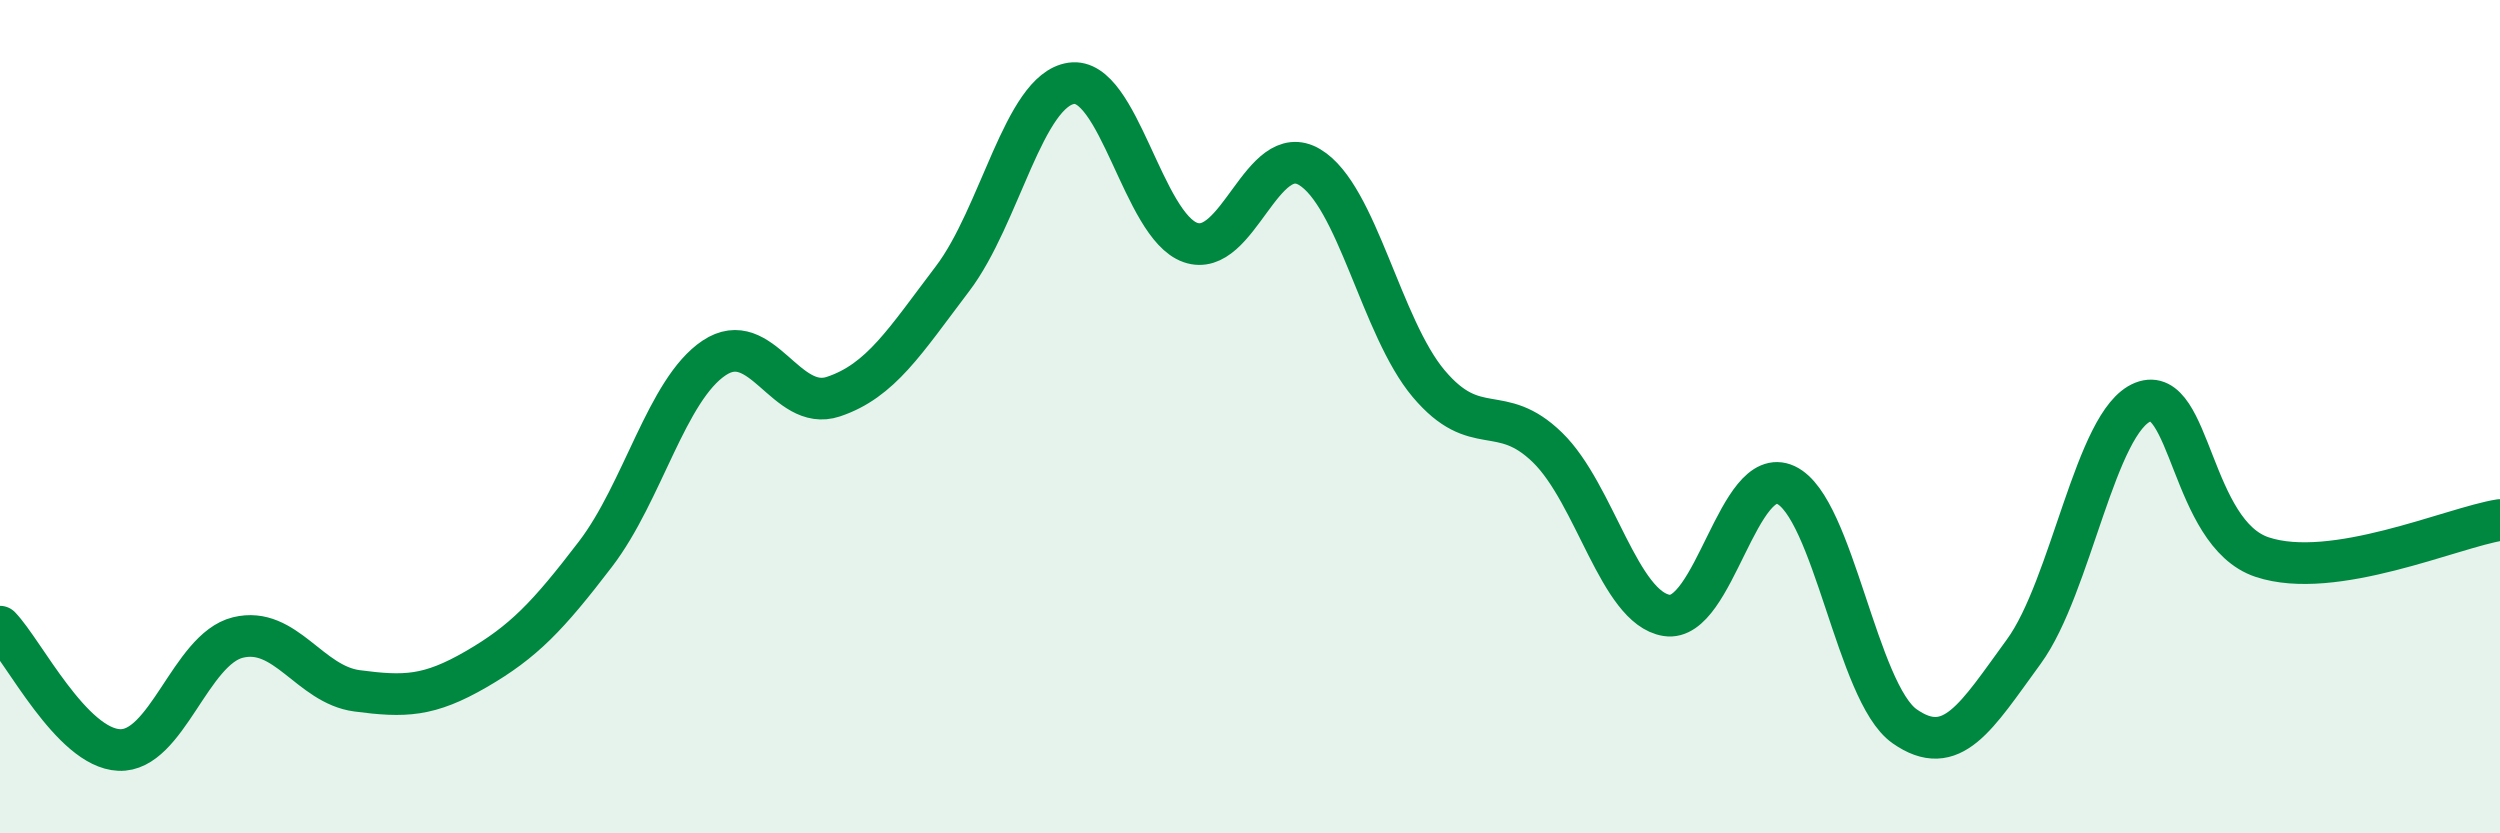
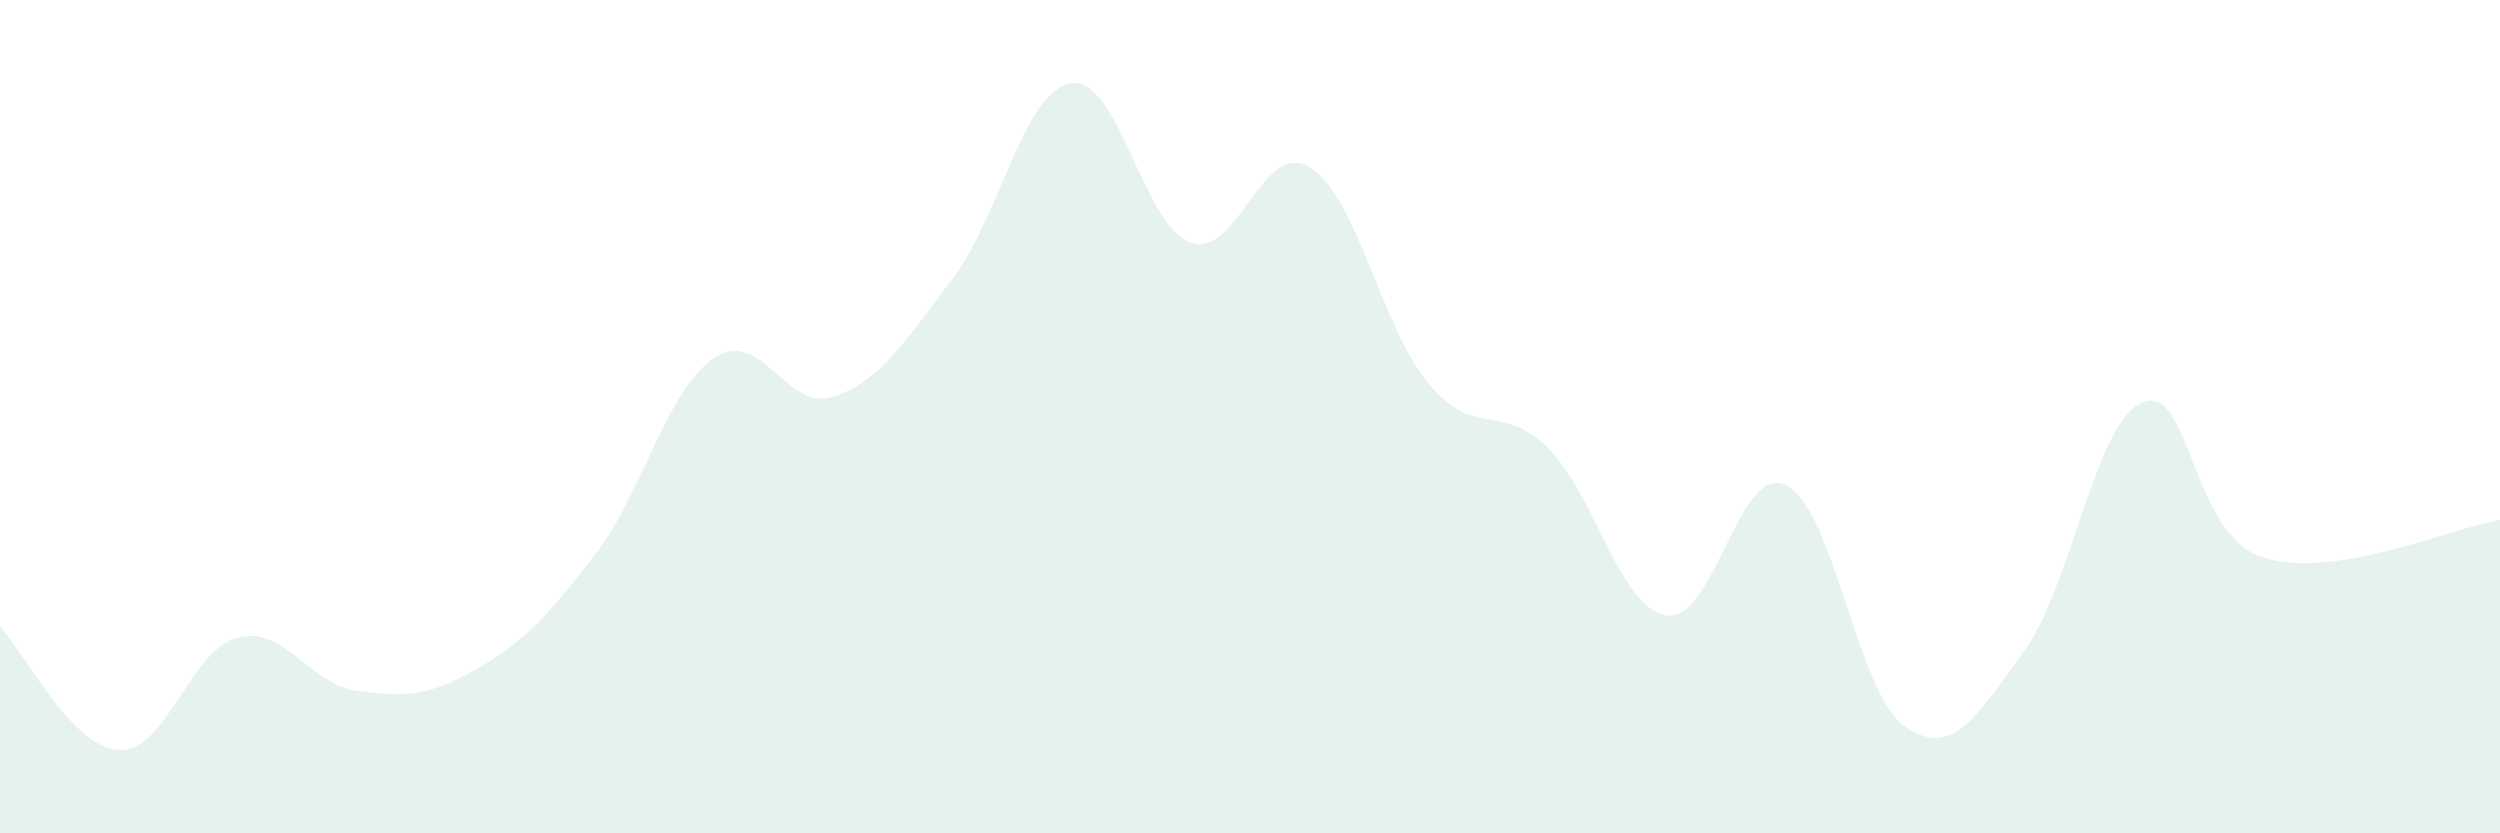
<svg xmlns="http://www.w3.org/2000/svg" width="60" height="20" viewBox="0 0 60 20">
  <path d="M 0,15.04 C 0.57,15.63 1.72,17.95 2.86,18 C 4,18.05 4.57,15.58 5.71,15.3 C 6.85,15.02 7.43,16.43 8.57,16.58 C 9.71,16.73 10.29,16.72 11.43,16.06 C 12.57,15.4 13.15,14.79 14.29,13.3 C 15.43,11.81 16,9.35 17.14,8.59 C 18.28,7.83 18.86,9.9 20,9.52 C 21.14,9.14 21.72,8.19 22.86,6.69 C 24,5.19 24.57,2.17 25.71,2 C 26.85,1.83 27.43,5.42 28.57,5.82 C 29.71,6.22 30.29,3.33 31.43,4.01 C 32.57,4.69 33.15,7.86 34.29,9.21 C 35.43,10.56 36,9.63 37.14,10.74 C 38.28,11.85 38.86,14.59 40,14.77 C 41.14,14.95 41.72,11.11 42.86,11.64 C 44,12.17 44.57,16.63 45.71,17.43 C 46.85,18.23 47.43,17.2 48.57,15.64 C 49.71,14.08 50.29,10.1 51.43,9.65 C 52.57,9.2 52.58,12.8 54.29,13.37 C 56,13.94 58.86,12.66 60,12.48L60 20L0 20Z" fill="#008740" opacity="0.1" stroke-linecap="round" stroke-linejoin="round" />
-   <path d="M 0,15.04 C 0.57,15.63 1.72,17.95 2.86,18 C 4,18.05 4.57,15.58 5.71,15.3 C 6.85,15.02 7.43,16.43 8.57,16.58 C 9.71,16.73 10.29,16.72 11.43,16.06 C 12.57,15.4 13.15,14.79 14.29,13.3 C 15.43,11.81 16,9.35 17.14,8.59 C 18.28,7.83 18.86,9.9 20,9.52 C 21.14,9.14 21.72,8.19 22.86,6.69 C 24,5.19 24.57,2.17 25.71,2 C 26.85,1.83 27.43,5.42 28.57,5.82 C 29.71,6.22 30.29,3.33 31.43,4.01 C 32.57,4.69 33.15,7.86 34.29,9.21 C 35.43,10.56 36,9.63 37.14,10.74 C 38.28,11.85 38.86,14.59 40,14.77 C 41.14,14.95 41.72,11.11 42.86,11.64 C 44,12.17 44.57,16.63 45.71,17.43 C 46.85,18.23 47.43,17.2 48.57,15.64 C 49.71,14.08 50.29,10.1 51.43,9.65 C 52.57,9.2 52.58,12.8 54.29,13.37 C 56,13.94 58.86,12.66 60,12.48" stroke="#008740" stroke-width="1" fill="none" stroke-linecap="round" stroke-linejoin="round" />
</svg>